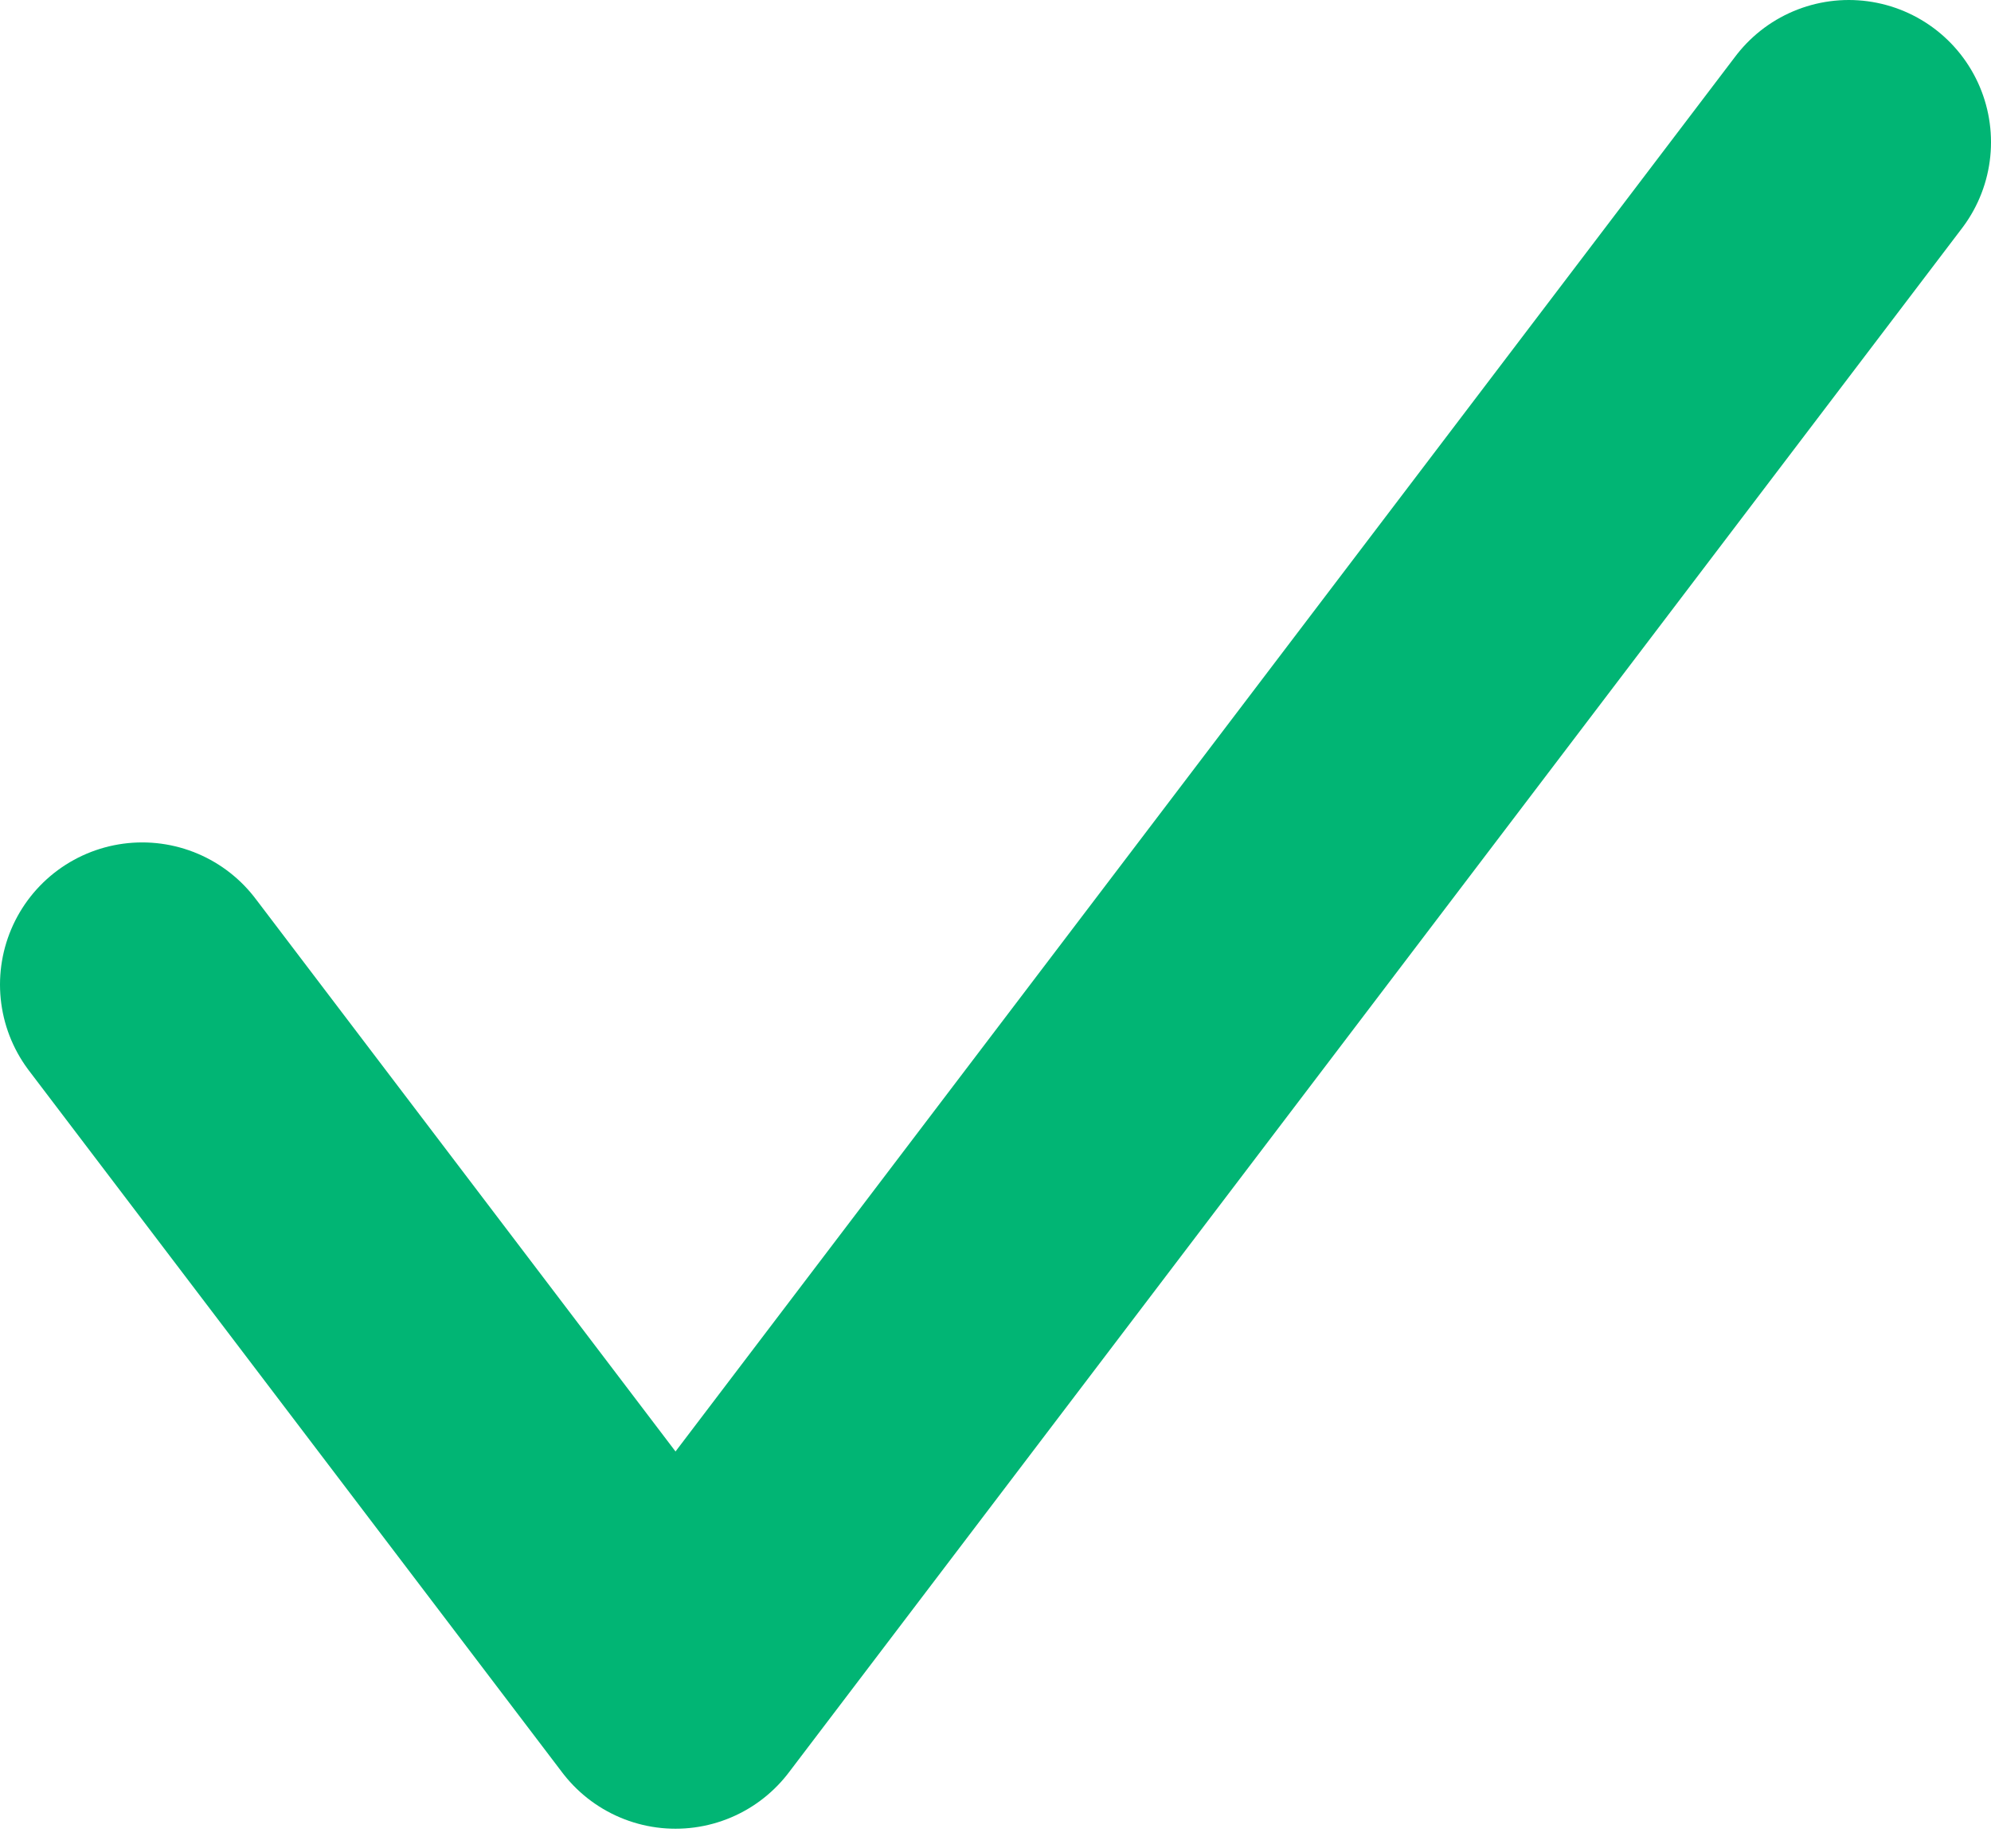
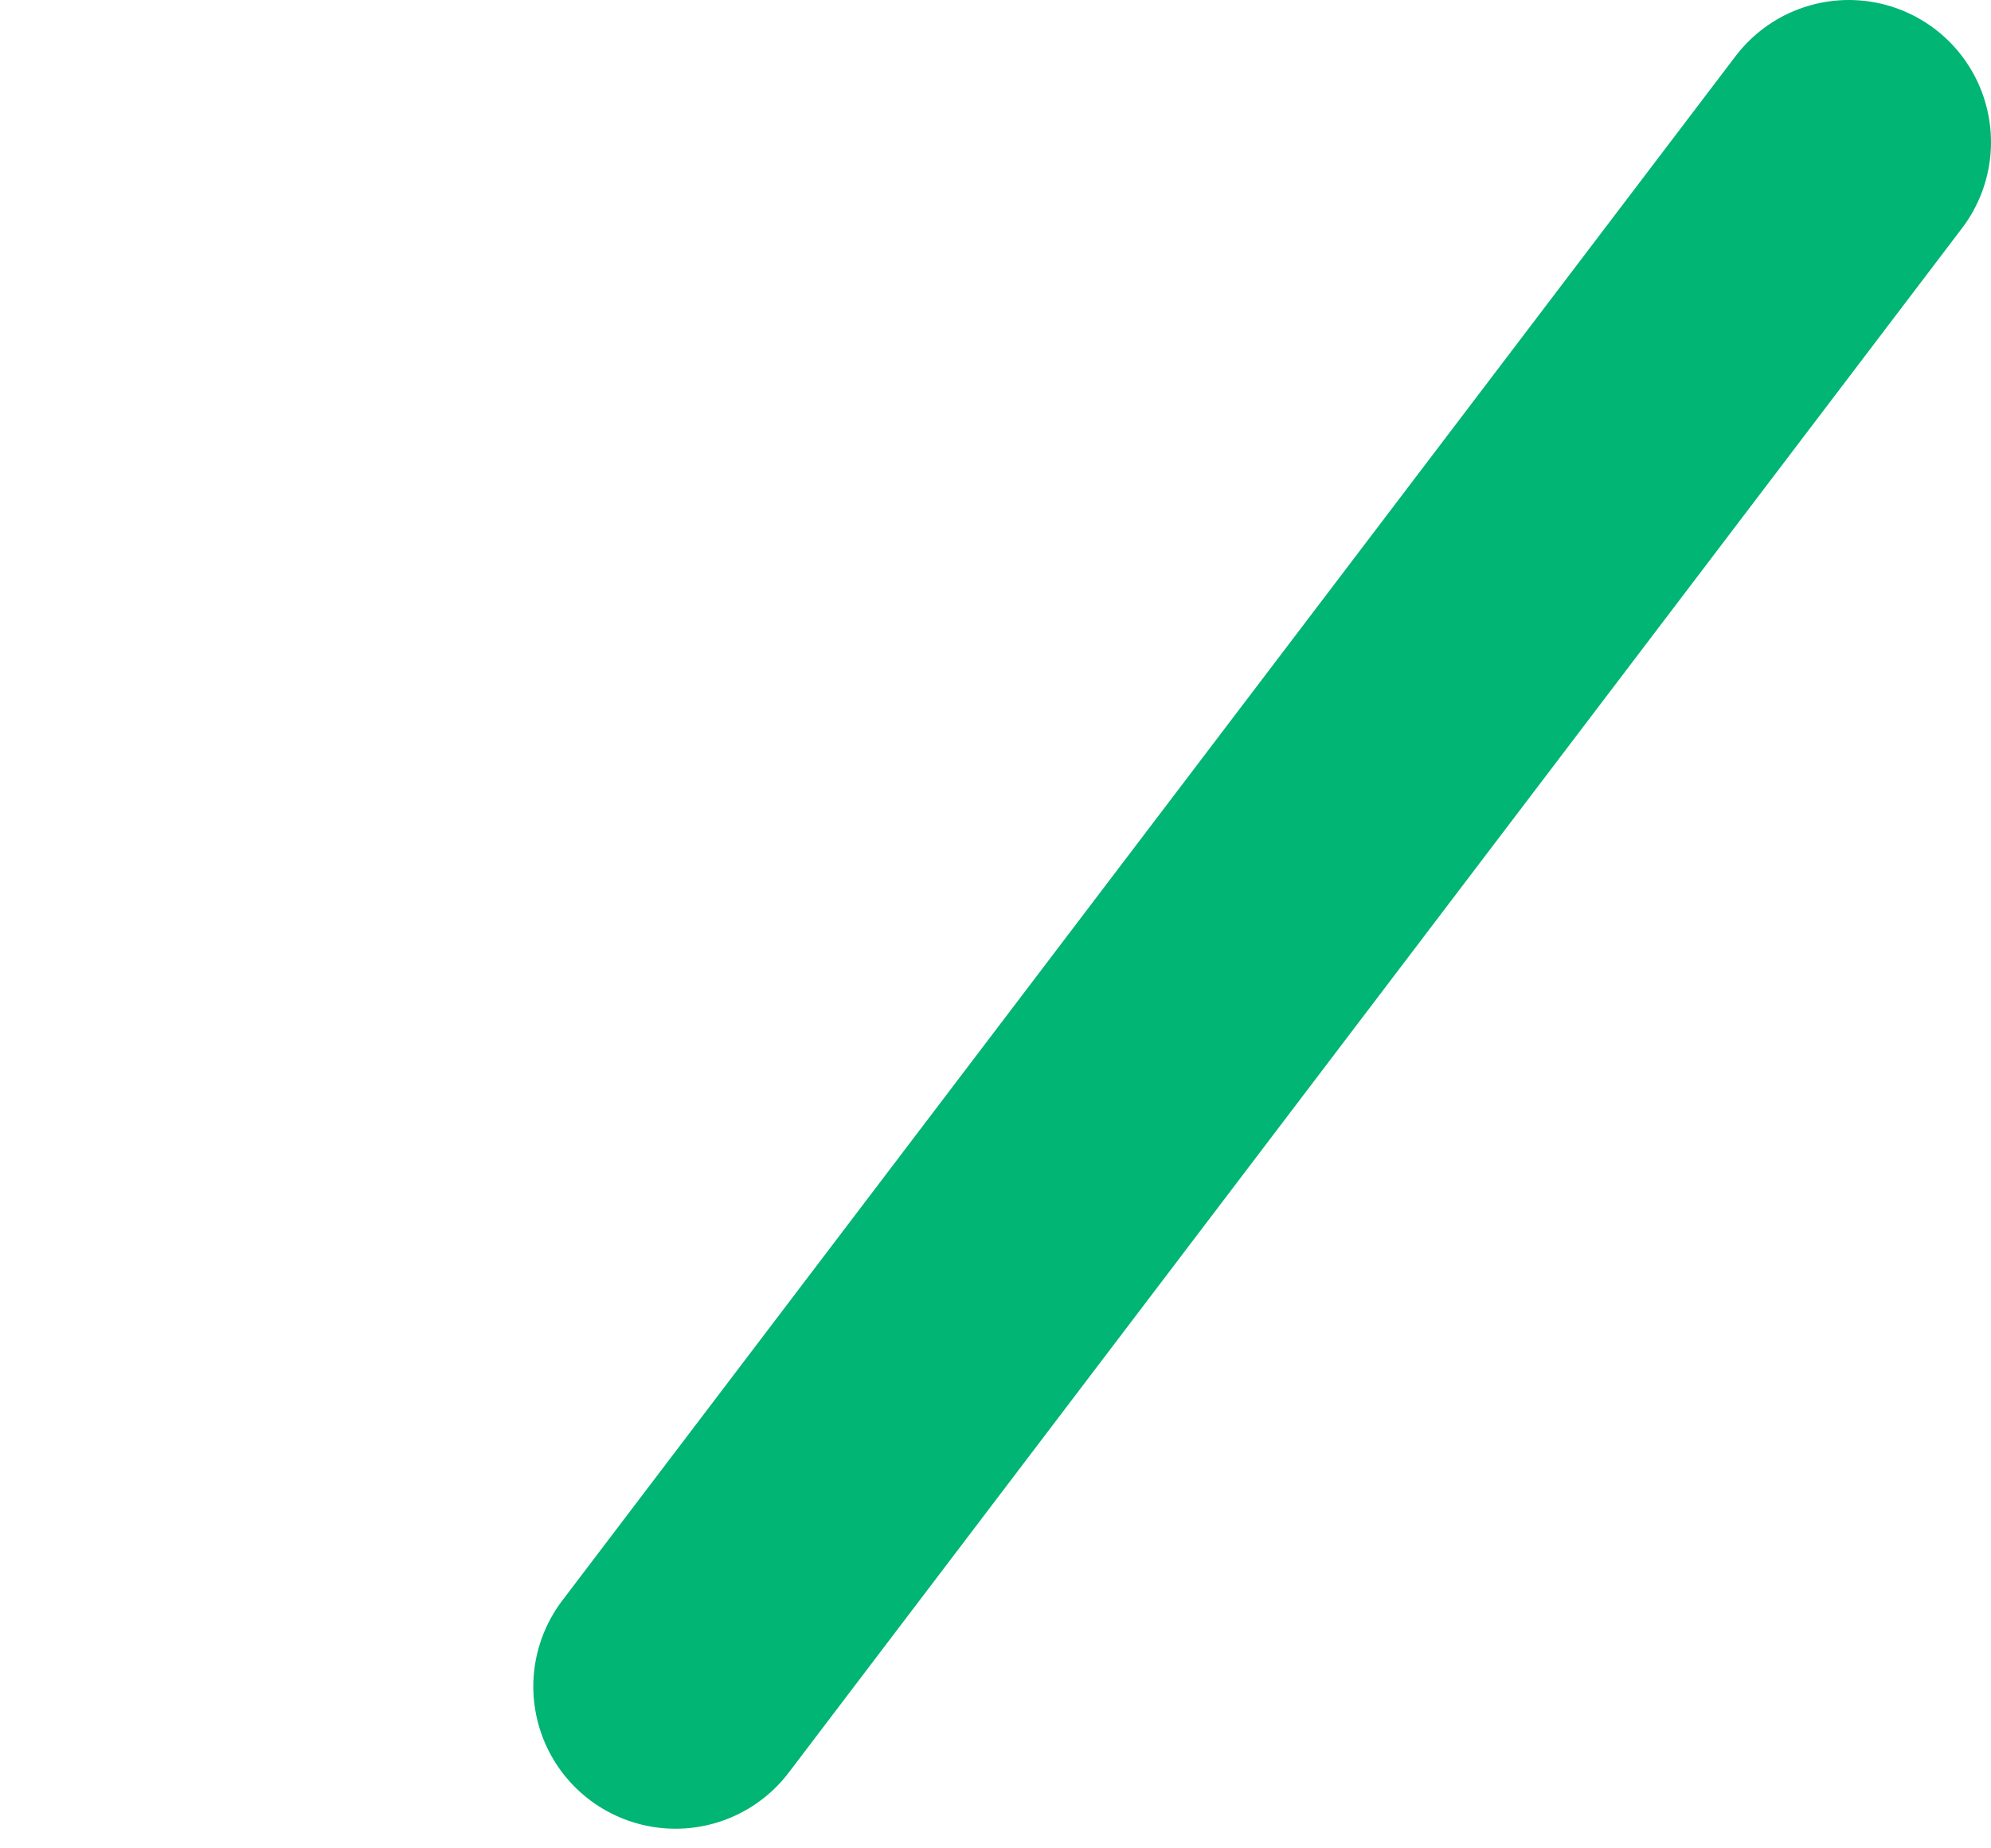
<svg xmlns="http://www.w3.org/2000/svg" width="14" height="13" viewBox="0 0 14 13" fill="none">
-   <path d="M13 1L4.75 11.862L1 6.925" stroke="#01B574" stroke-width="2" stroke-linecap="round" stroke-linejoin="round" />
+   <path d="M13 1L4.75 11.862" stroke="#01B574" stroke-width="2" stroke-linecap="round" stroke-linejoin="round" />
</svg>